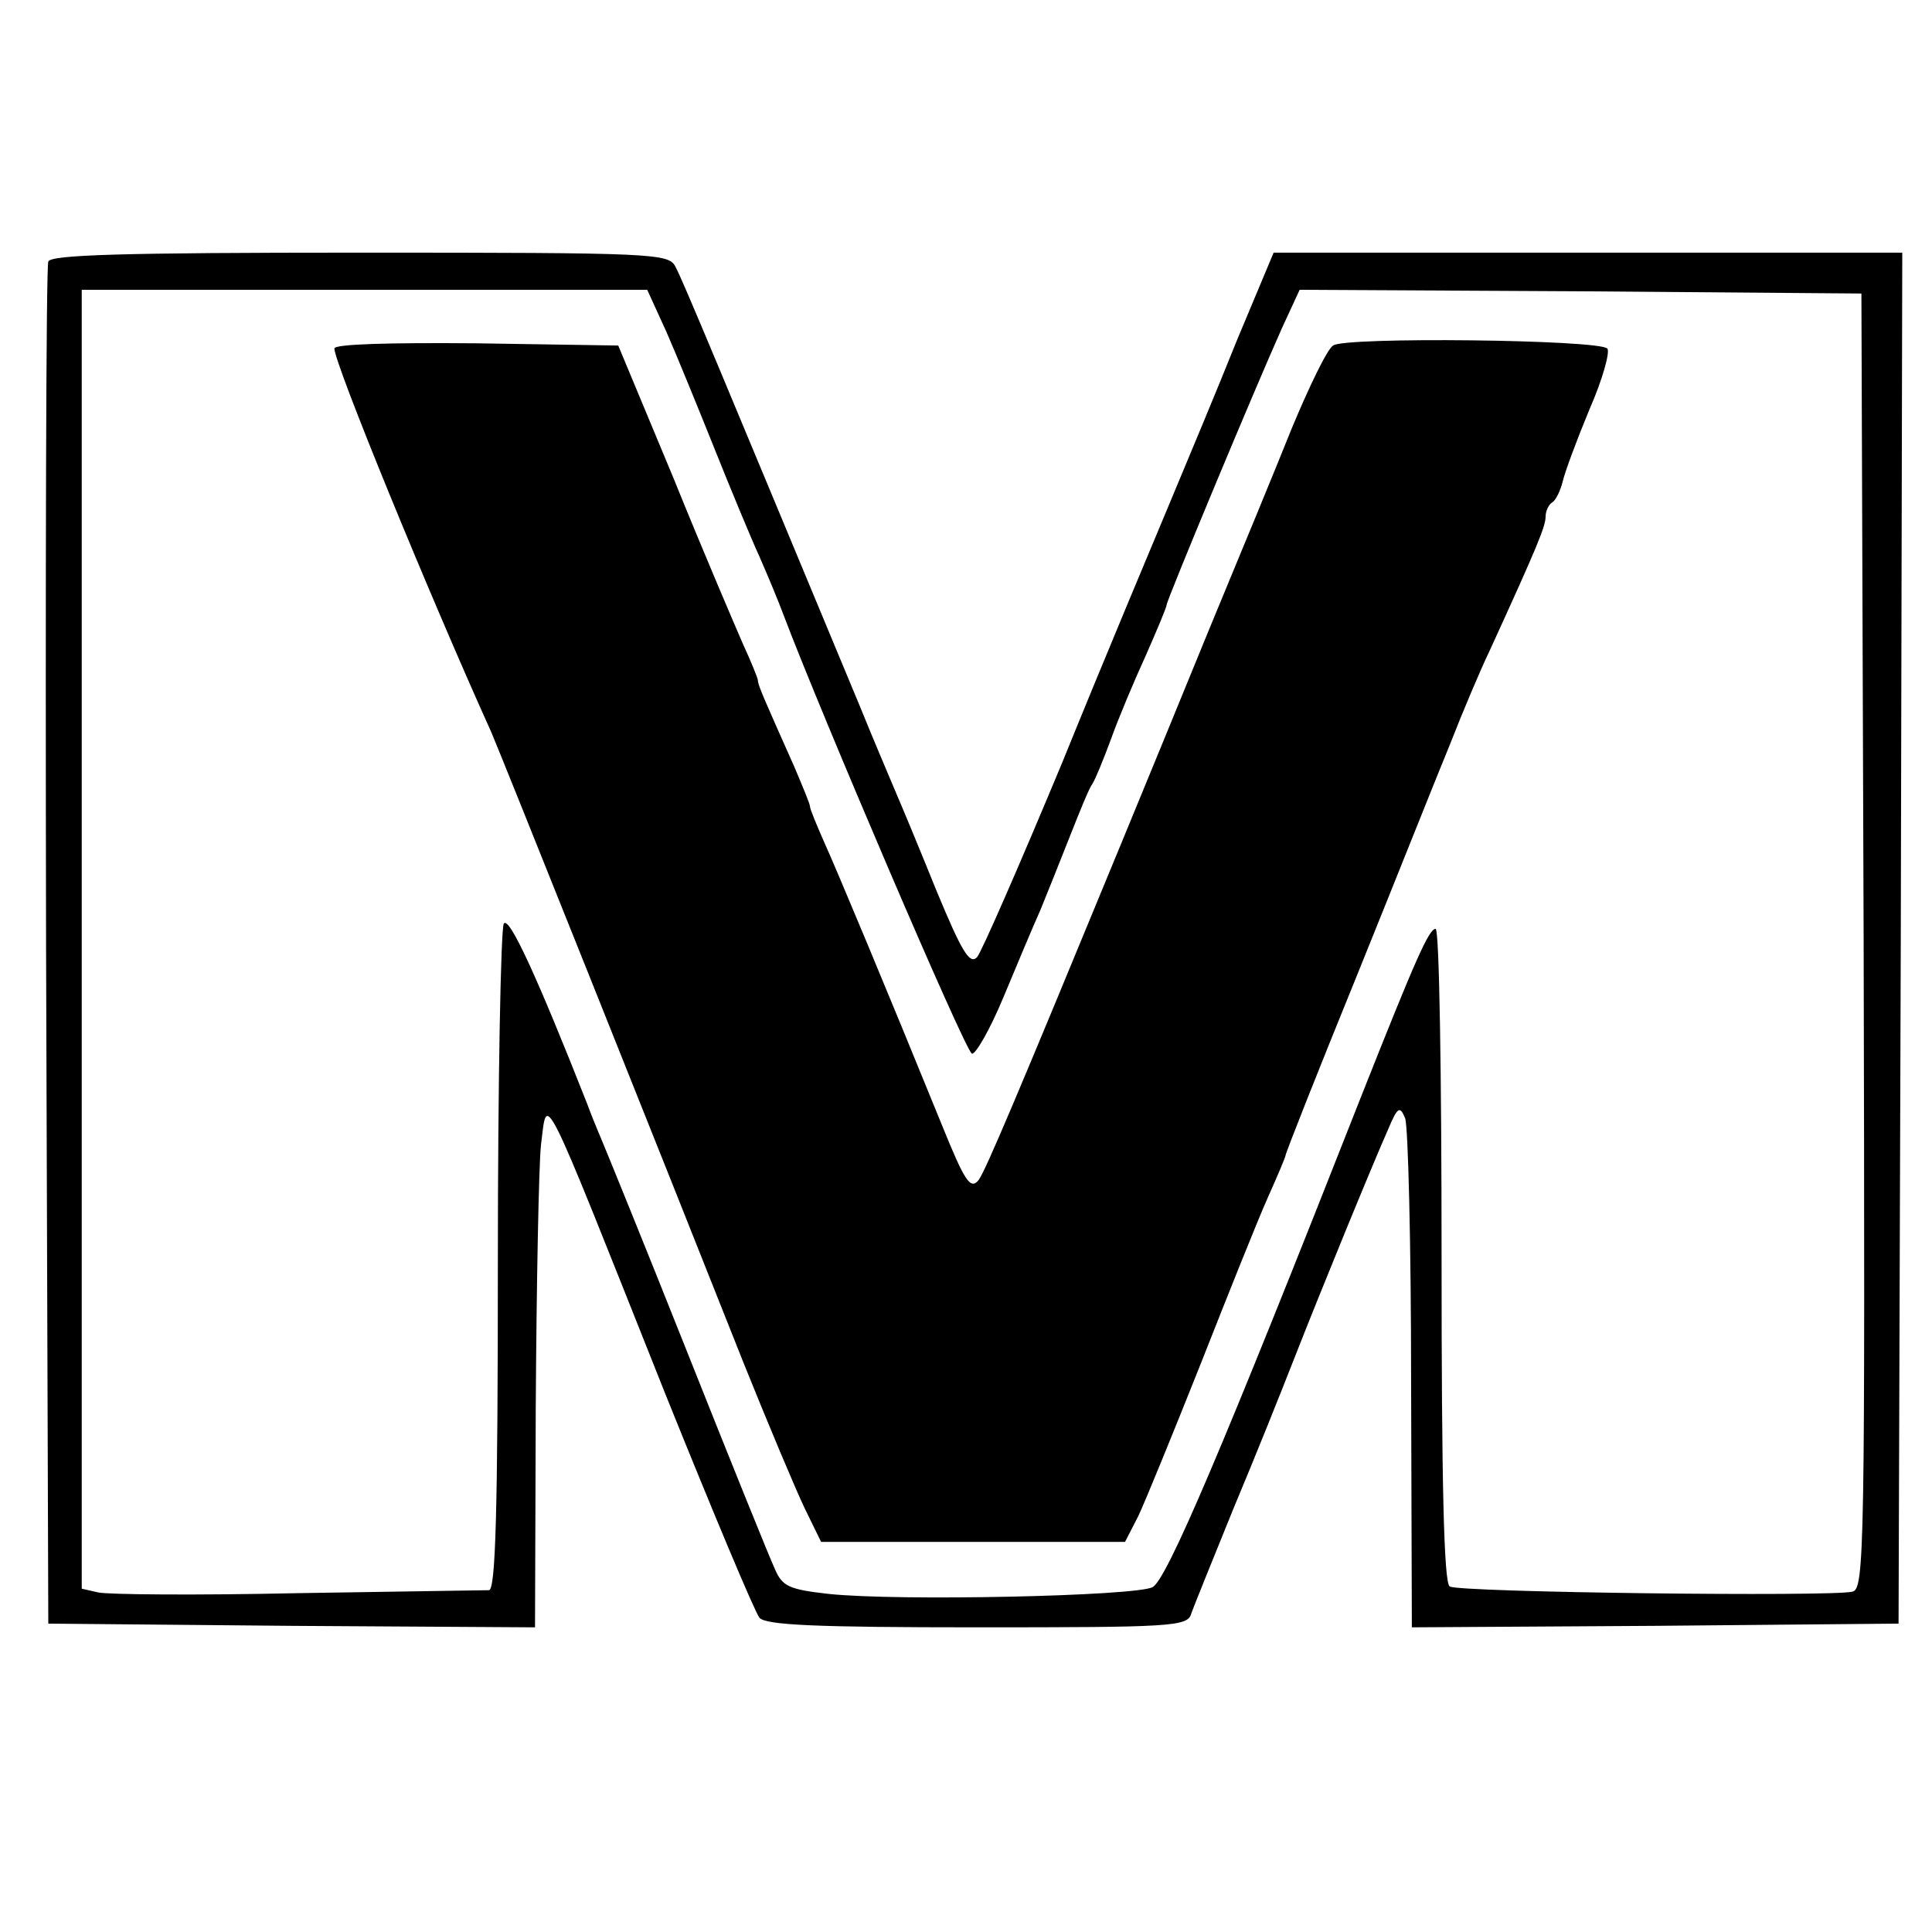
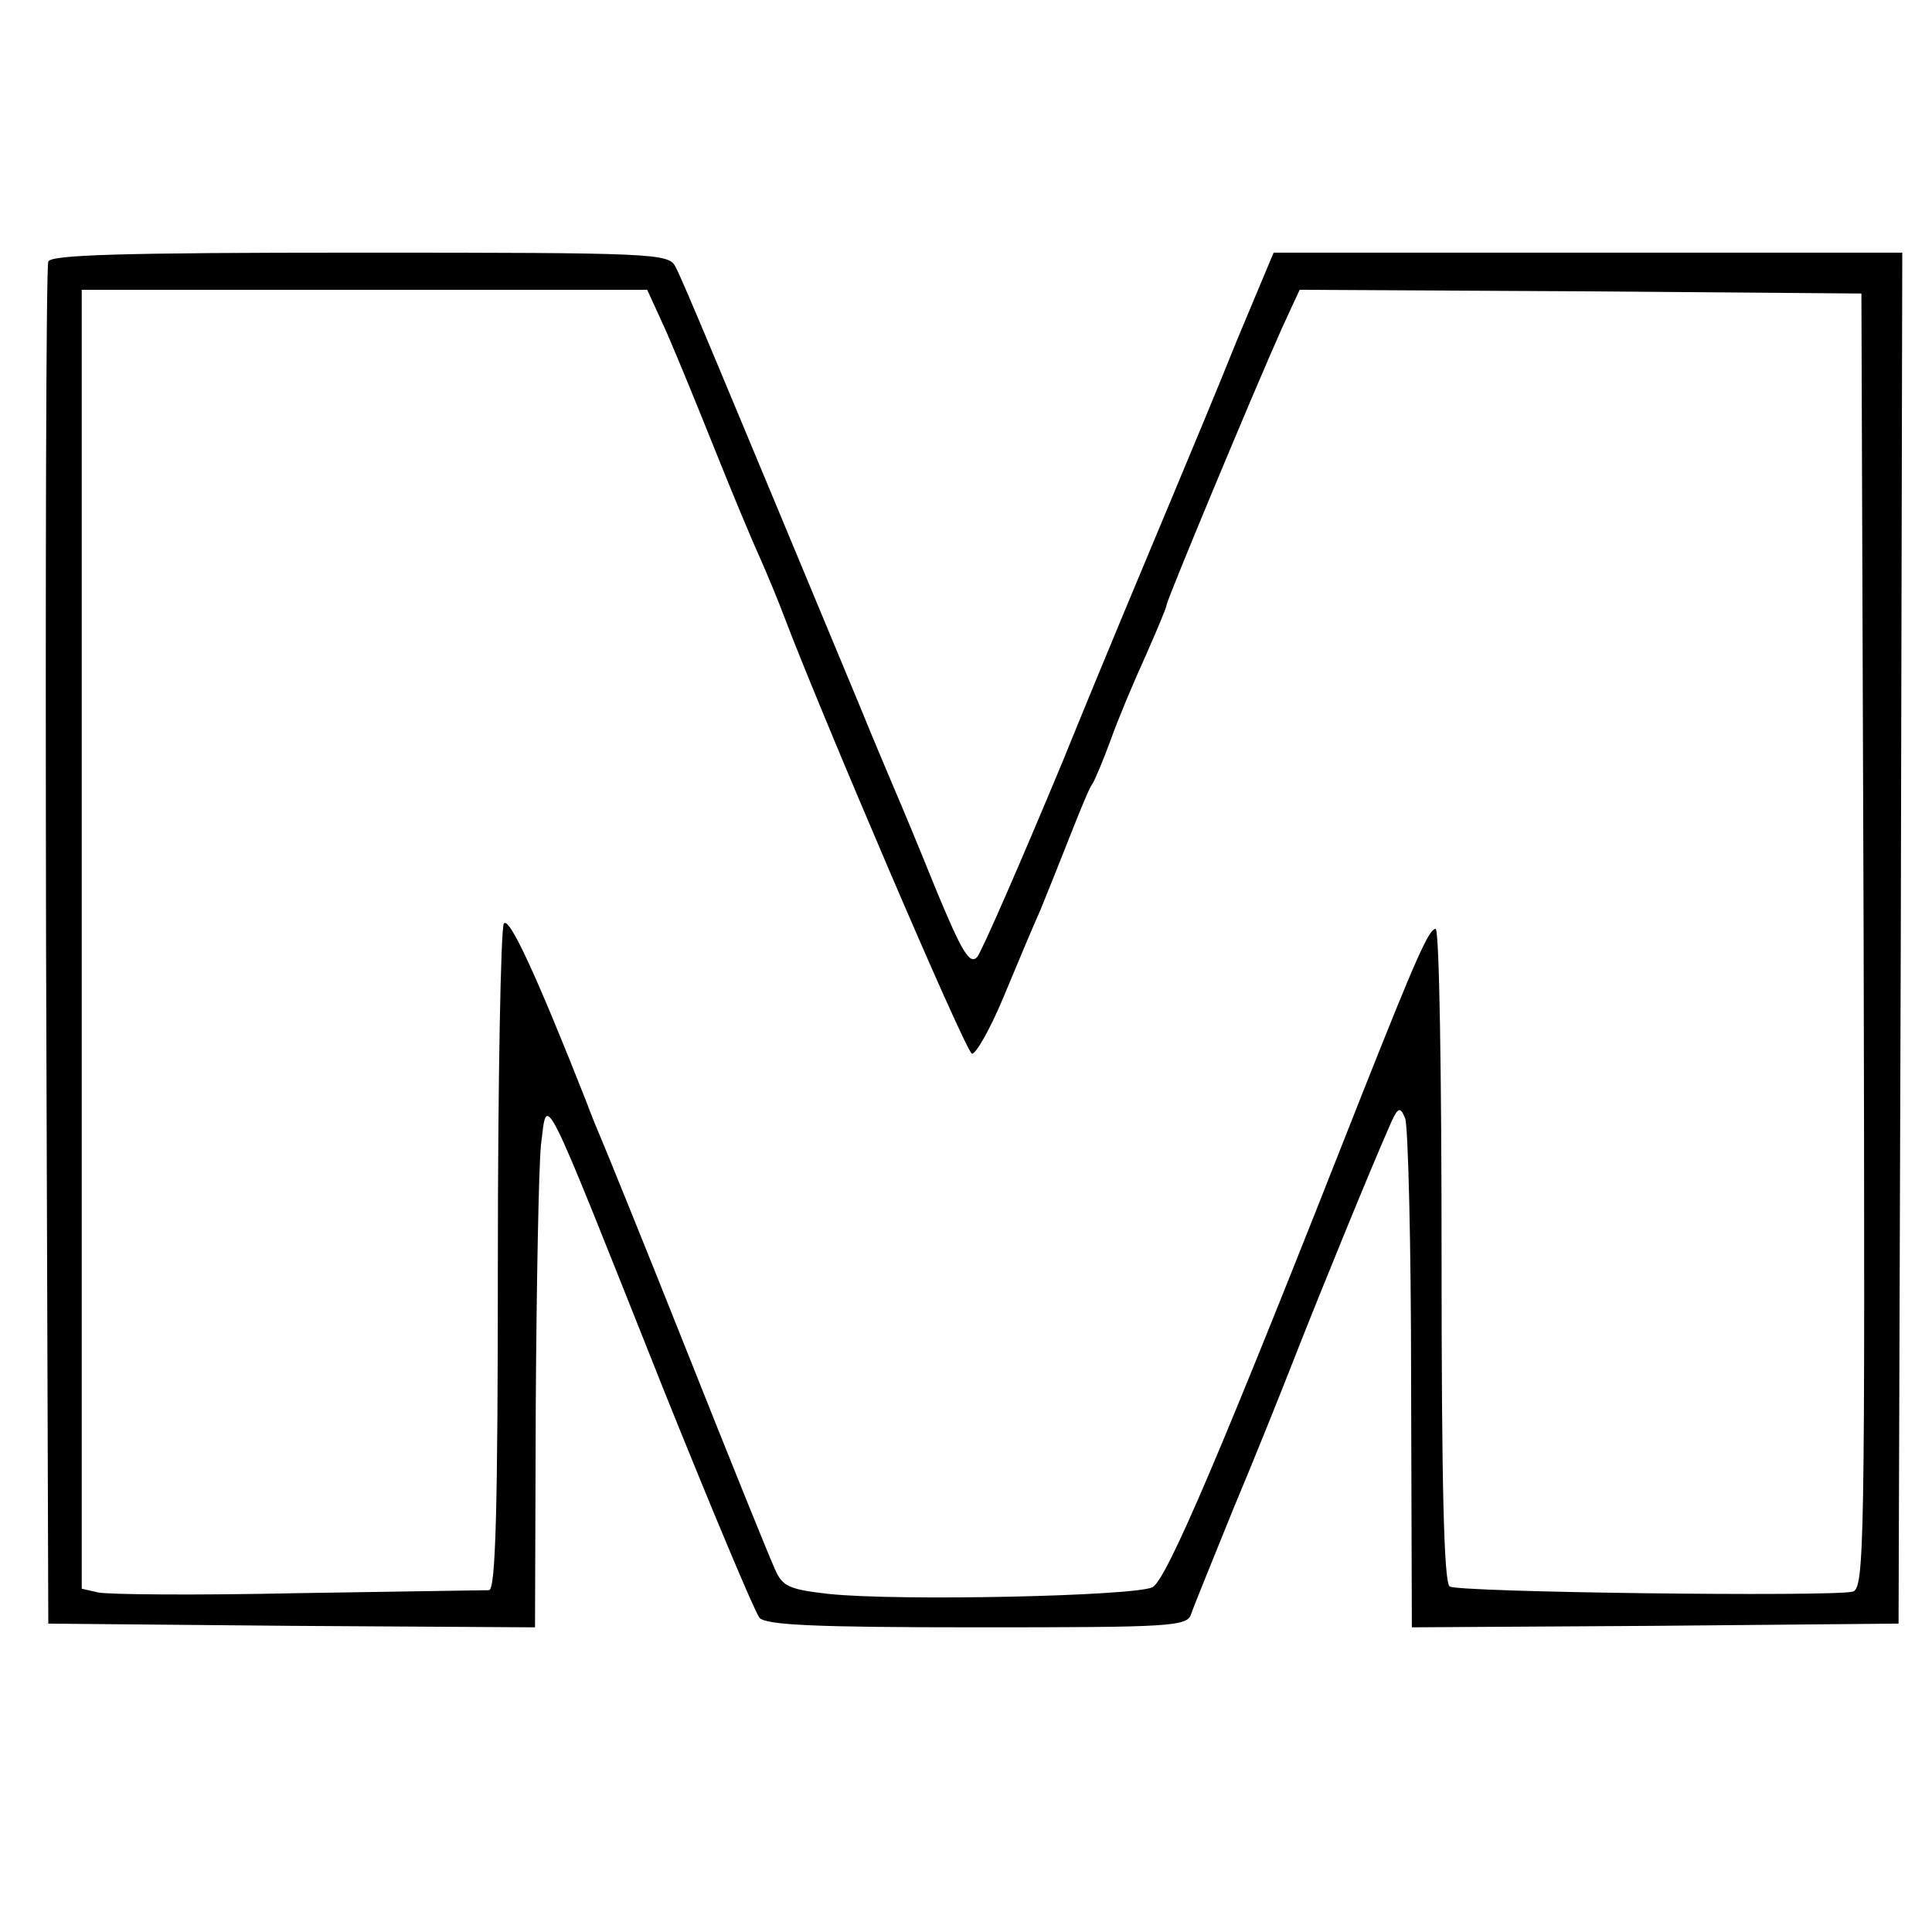
<svg xmlns="http://www.w3.org/2000/svg" version="1.0" width="260pt" height="260pt" viewBox="0 0 260 260" preserveAspectRatio="xMidYMid meet">
  <g transform="translate(0,260) scale(0.1,-0.1)" fill="#000000" stroke="none">
    <path d="M65 2248 c-3 -7 -4 -422 -3 -923 l3 -910 328 -3 327 -2 1 297 c1 164 4 322 7 352 9 69 -3 93 167 -334 64 -159 121 -295 127 -302 8 -10 76 -13 293 -13 260 0 283 1 288 18 3 9 29 73 57 142 29 69 65 159 81 200 38 97 107 265 127 310 13 31 16 32 23 15 4 -11 8 -170 8 -353 l1 -332 327 2 328 3 3 923 2 922 -423 0 -423 0 -49 -117 c-26 -65 -67 -163 -90 -218 -23 -55 -89 -212 -145 -350 -57 -137 -109 -256 -115 -263 -10 -11 -21 8 -55 90 -23 57 -48 117 -55 133 -7 17 -29 68 -48 115 -186 447 -239 575 -248 591 -9 18 -27 19 -425 19 -322 0 -416 -3 -419 -12z m832 -95 c14 -32 43 -103 65 -158 22 -55 49 -120 60 -144 11 -25 26 -61 33 -80 48 -127 244 -586 253 -589 5 -1 24 32 42 75 18 43 40 96 50 118 9 22 27 67 40 100 13 33 26 65 30 70 4 6 15 33 25 60 10 28 31 78 47 113 15 34 28 65 28 68 0 6 117 287 155 372 l24 52 378 -2 378 -3 3 -871 c2 -824 1 -872 -15 -876 -29 -7 -530 -1 -542 7 -8 4 -11 142 -11 446 0 241 -3 439 -8 439 -9 0 -27 -41 -98 -220 -190 -483 -264 -656 -283 -666 -24 -12 -342 -19 -436 -9 -53 6 -62 10 -72 33 -7 15 -60 146 -118 292 -58 146 -111 276 -117 290 -6 14 -14 34 -18 45 -67 170 -105 253 -112 242 -4 -6 -8 -211 -8 -454 0 -337 -3 -443 -12 -443 -7 0 -122 -2 -257 -4 -136 -3 -256 -2 -269 1 l-22 5 0 874 0 874 381 0 380 0 26 -57z" />
-     <path d="M1794 2135 c-8 -5 -32 -55 -55 -110 -22 -55 -72 -176 -111 -270 -38 -93 -91 -222 -117 -285 -143 -347 -185 -446 -194 -458 -11 -14 -19 -1 -49 73 -72 177 -143 347 -159 382 -10 23 -19 44 -19 48 0 3 -10 27 -21 53 -41 92 -49 110 -49 116 0 3 -9 25 -20 49 -10 23 -53 123 -93 222 l-75 180 -191 3 c-117 1 -191 -1 -191 -7 0 -20 127 -330 211 -516 9 -20 233 -580 340 -850 33 -82 70 -170 82 -195 l22 -45 205 0 204 0 18 35 c9 19 47 112 84 205 37 94 77 194 90 223 13 29 24 55 24 57 0 3 43 112 96 242 53 131 109 272 126 313 16 41 40 98 53 125 65 142 75 167 75 180 0 7 4 16 9 19 5 3 11 16 14 28 3 13 19 56 36 97 18 41 28 78 24 82 -12 12 -354 16 -369 4z" />
  </g>
</svg>